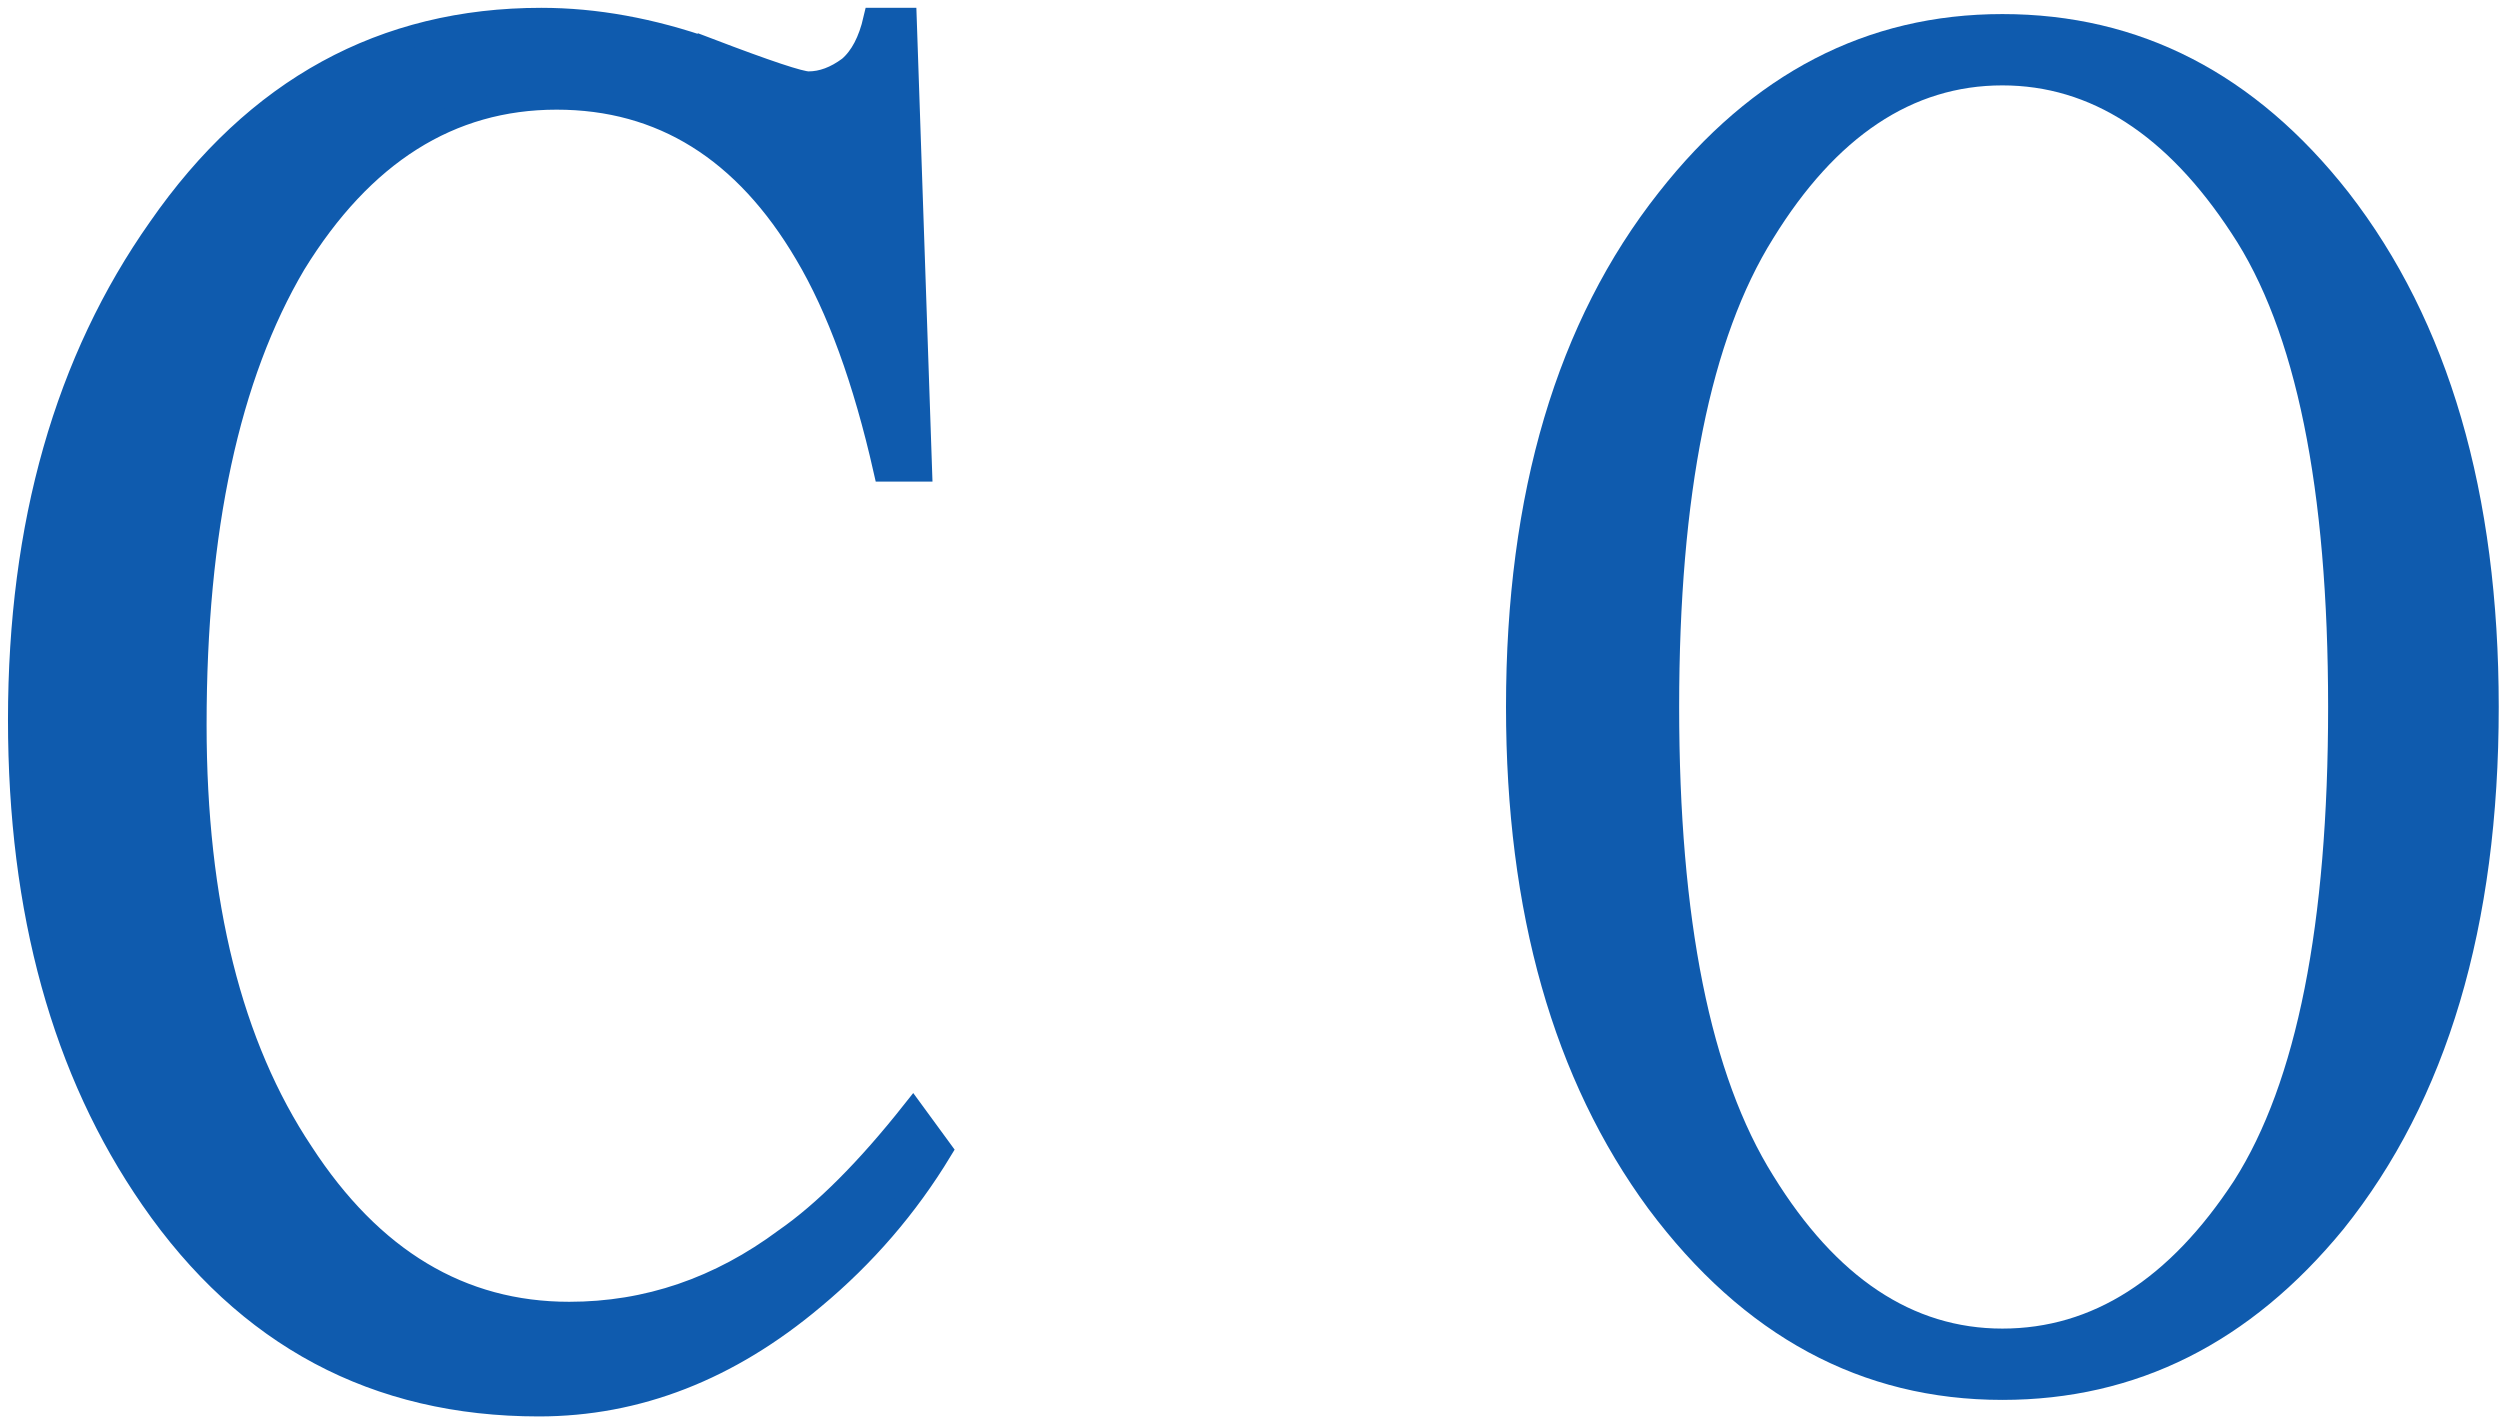
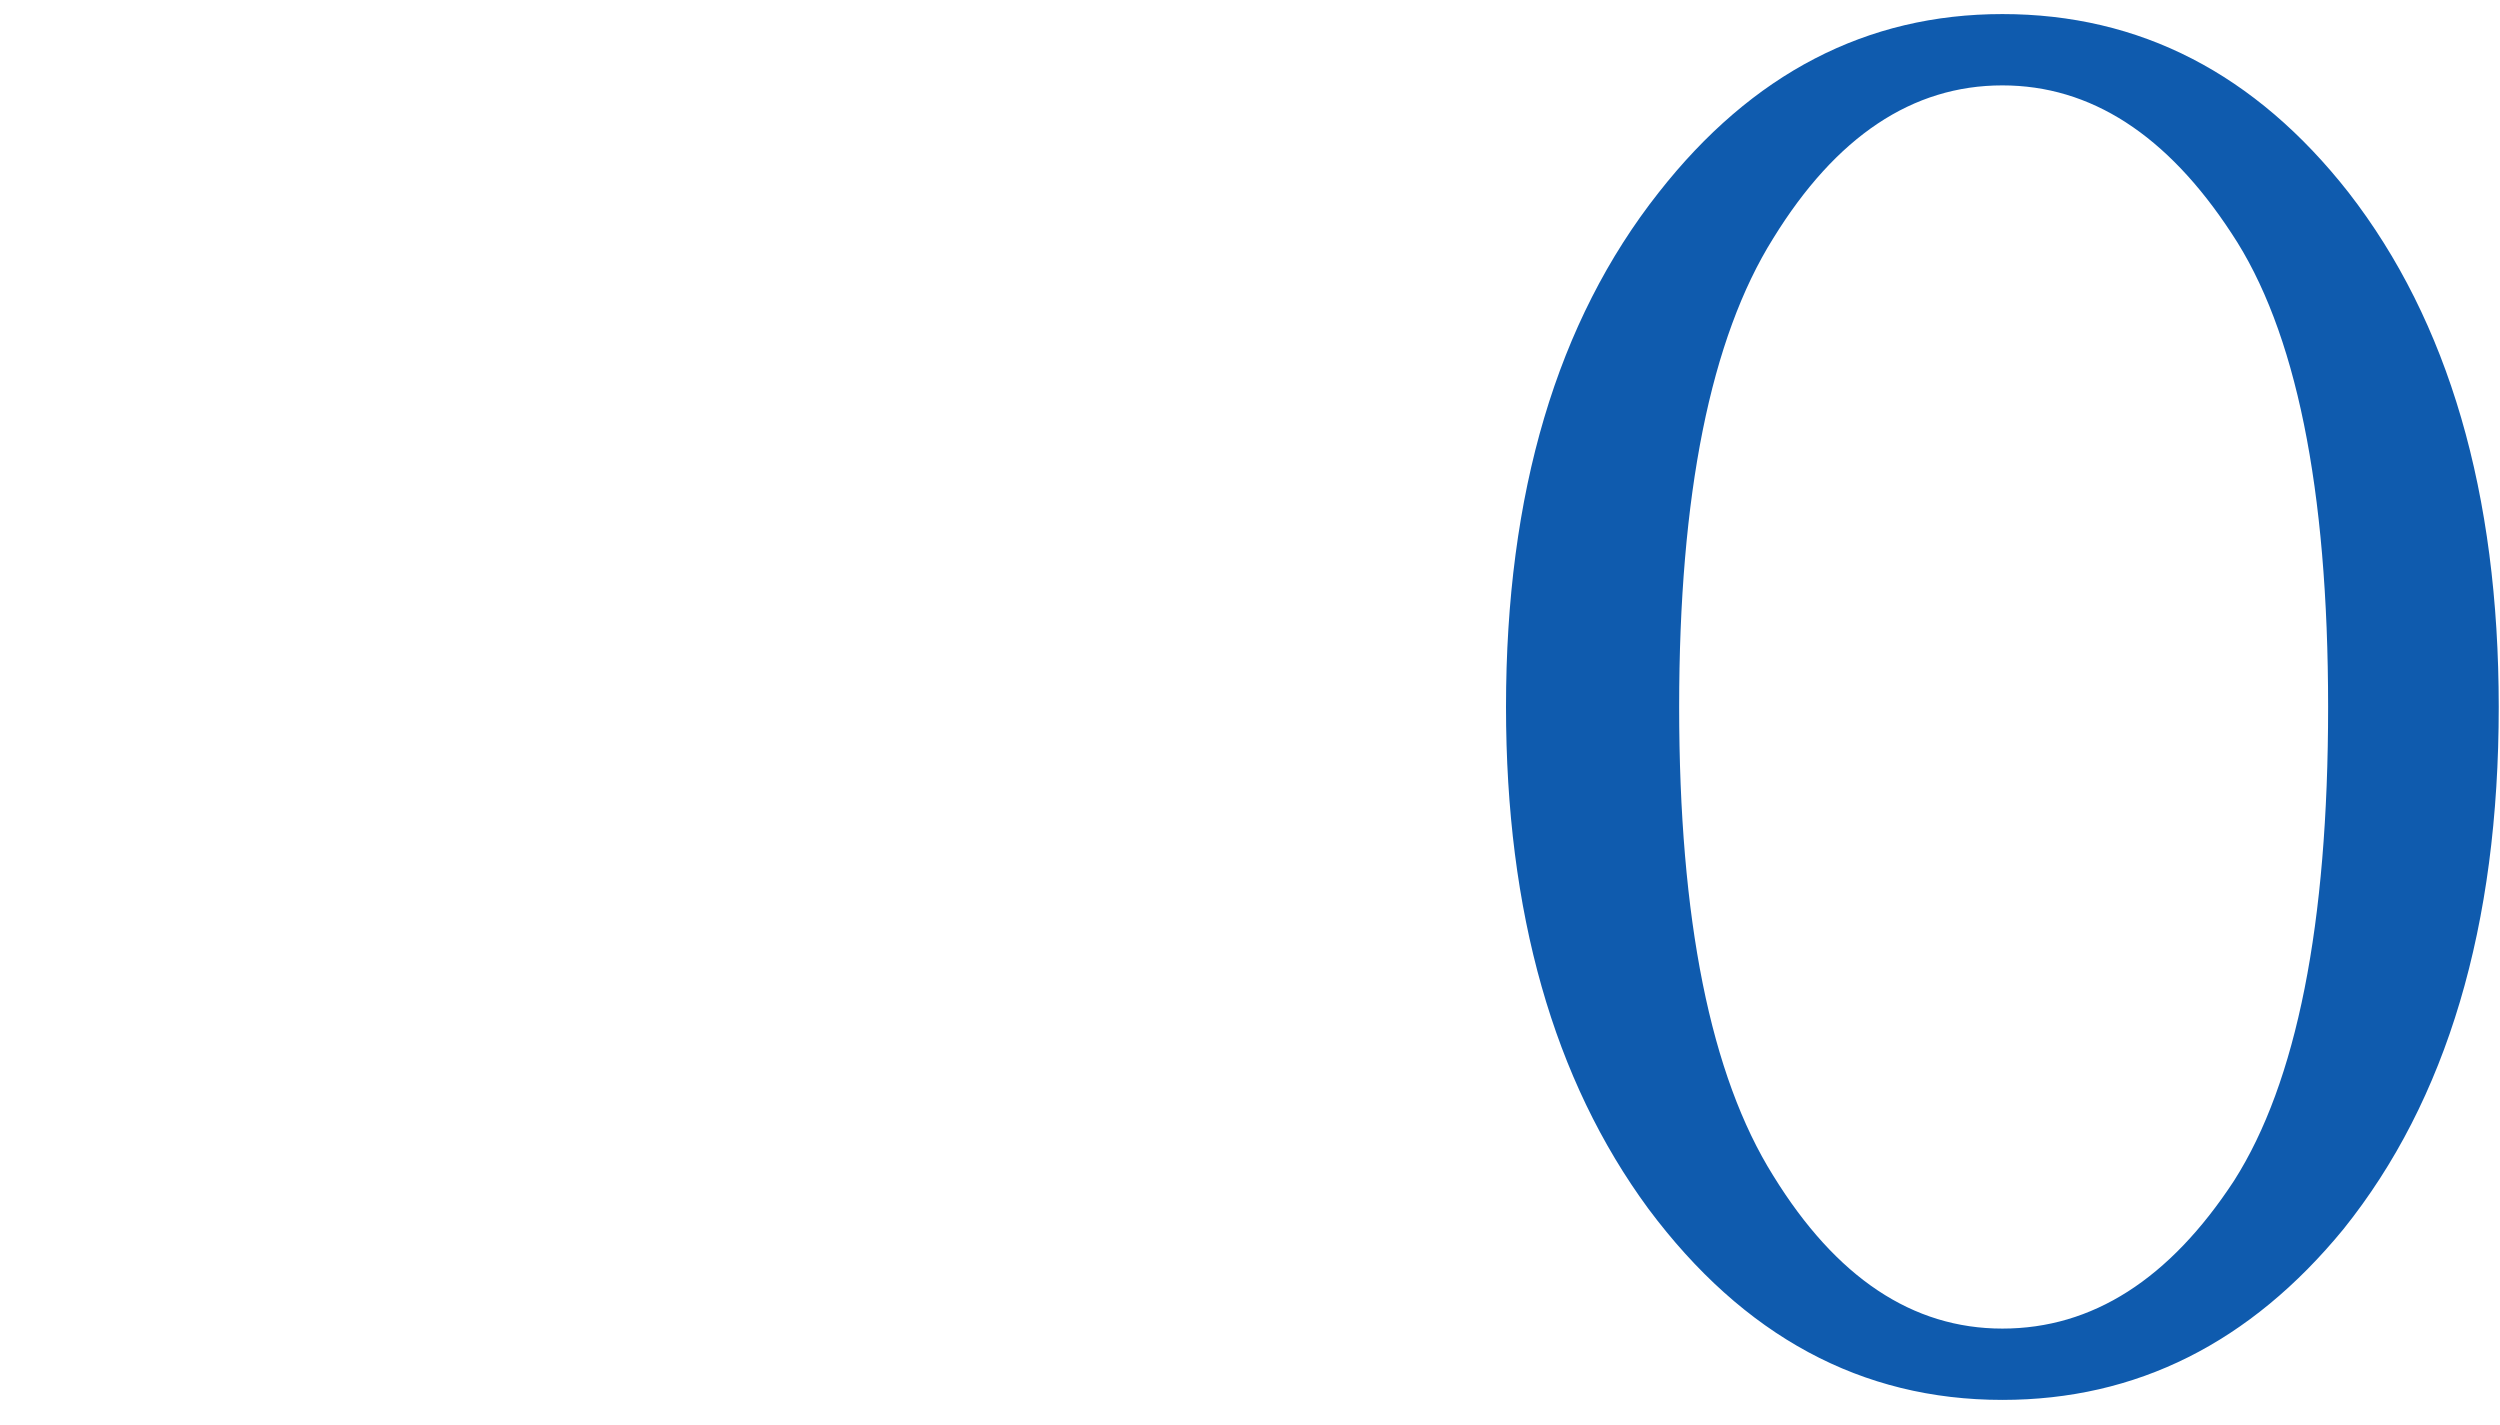
<svg xmlns="http://www.w3.org/2000/svg" version="1.2" viewBox="0 0 1581 901">
  <g fill="#0f5bae" clip-path="url(#cp1)">
-     <path stroke="#0f5bae" stroke-miterlimit="10" stroke-width="14.5" d="M448.5 31.5q54.8 20.9 62.8 20.9 12.9 0 25.8-9.6 11.3-9.7 16.1-30.6h19.3l9.7 285.1h-22.6q-19.3-85.4-49.9-136.9Q451.8 62.1 352 62.1q-101.4 0-165.8 104.7-62.8 106.3-62.8 291.6 0 169.1 67.6 270.6 66 101.5 169 101.5 74.1 0 136.8-46.7 37.1-25.8 80.5-80.6l17.7 24.2q-32.2 53.2-80.5 93.4-80.4 67.7-173.8 67.7Q186.2 888.5 96 758 12.3 637.2 12.3 455.2q0-185.3 88.6-310.9Q192.6 12.2 342.3 12.2q51.5 0 106.2 19.3z" />
    <path fill-rule="evenodd" d="M1049 121.7Q1137.5 8.9 1266.3 8.9q130.4 0 218.9 112.8 95 122.4 95 325.4 0 207.8-98.2 330.2-88.5 108-215.7 108-133.6 0-223.8-120.8-90.1-122.5-90.1-317.4 0-203 96.6-325.4zm72.4 621.8q59.6 96.7 144.9 96.7 85.3 0 146.5-93.5 59.5-93.4 59.5-299.6 0-207.8-61.1-299.6Q1350 54 1266.3 54q-85.3 0-144.9 96.7-59.5 95-59.5 296.4 0 201.4 59.5 296.4z" />
  </g>
</svg>